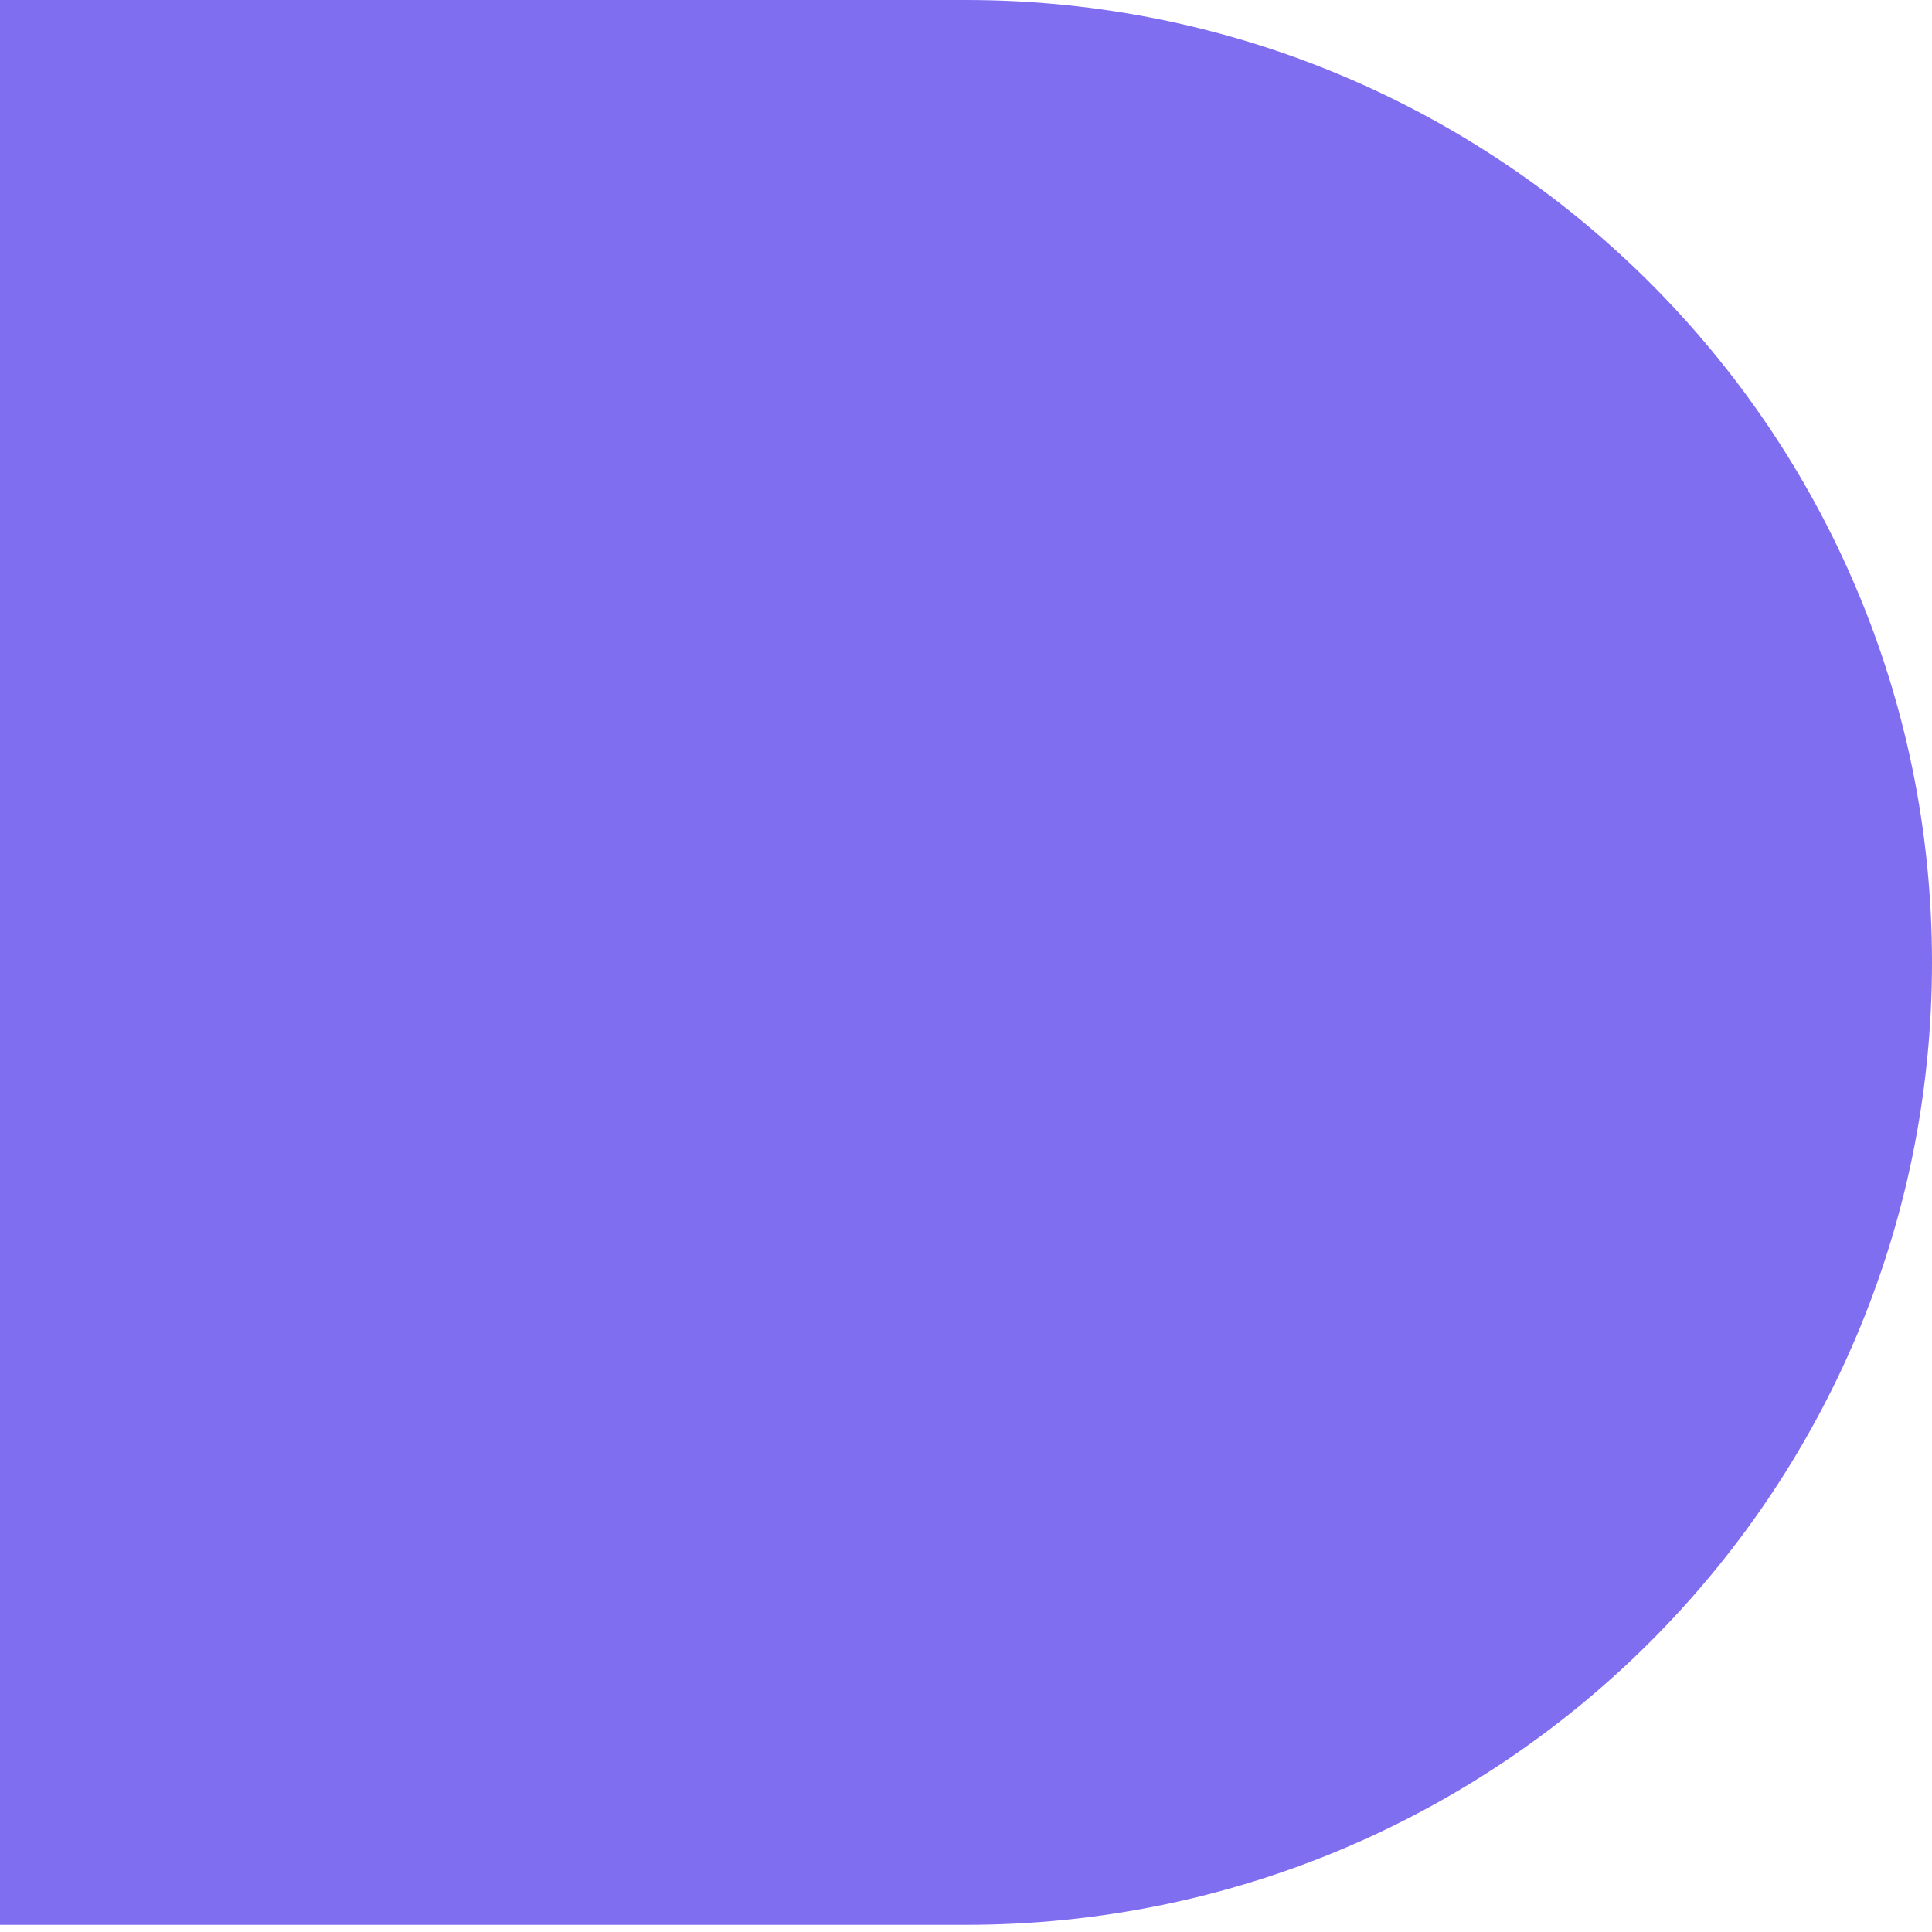
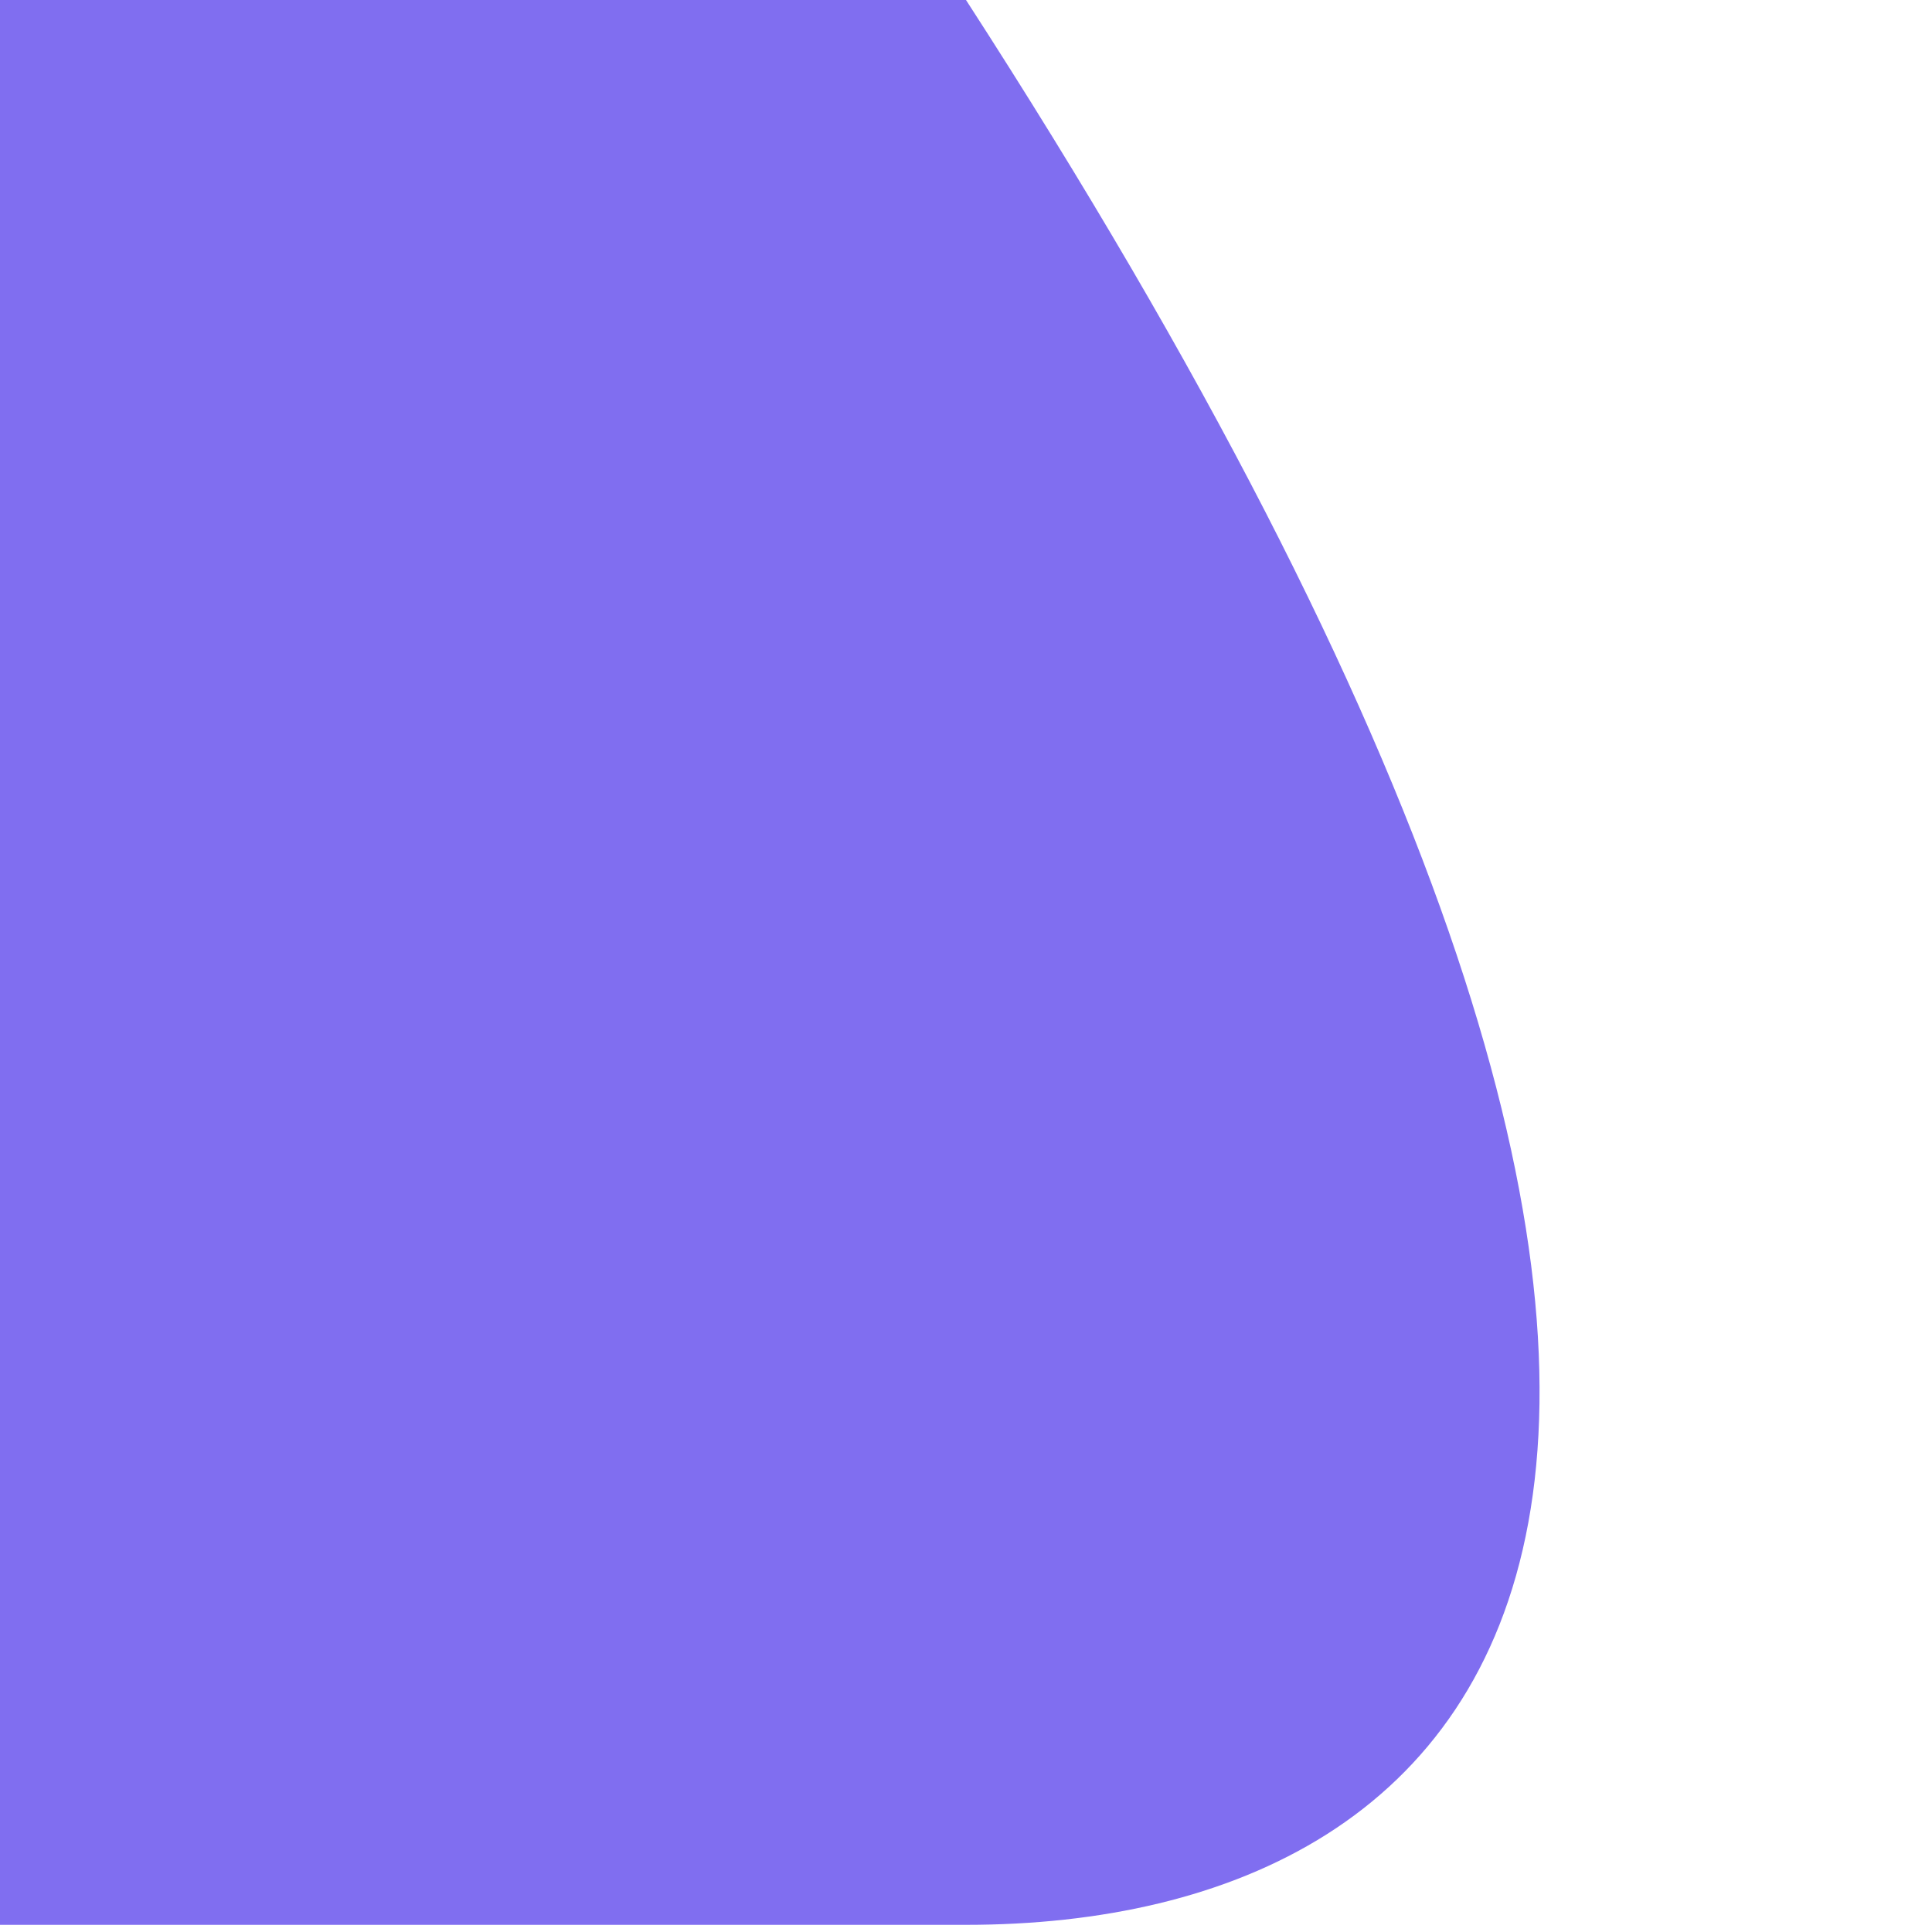
<svg xmlns="http://www.w3.org/2000/svg" width="160" height="160" viewBox="0 0 160 160" fill="none">
-   <path d="M0 0H80C124.183 0 160 35.685 160 79.704C160 123.723 124.183 159.407 80 159.407H0V0Z" fill="#806EF0" />
+   <path d="M0 0H80C160 123.723 124.183 159.407 80 159.407H0V0Z" fill="#806EF0" />
</svg>